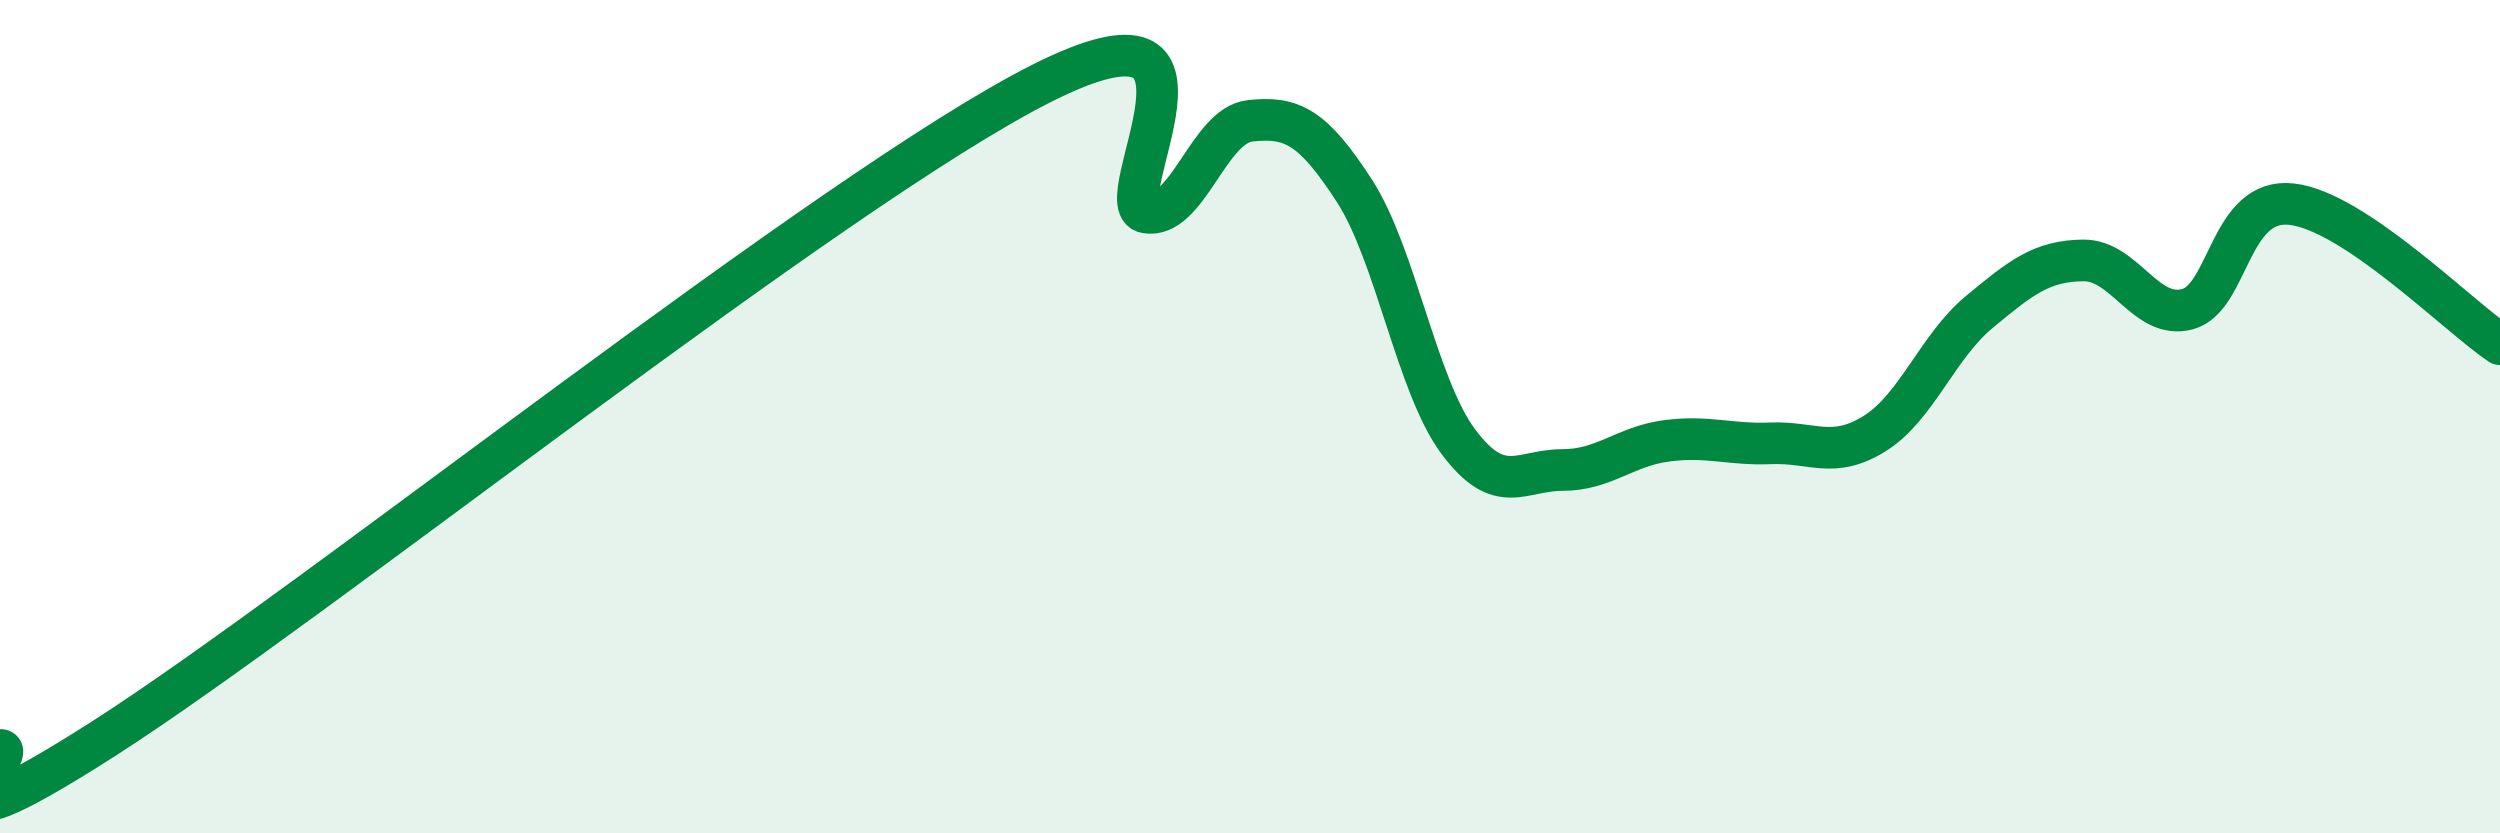
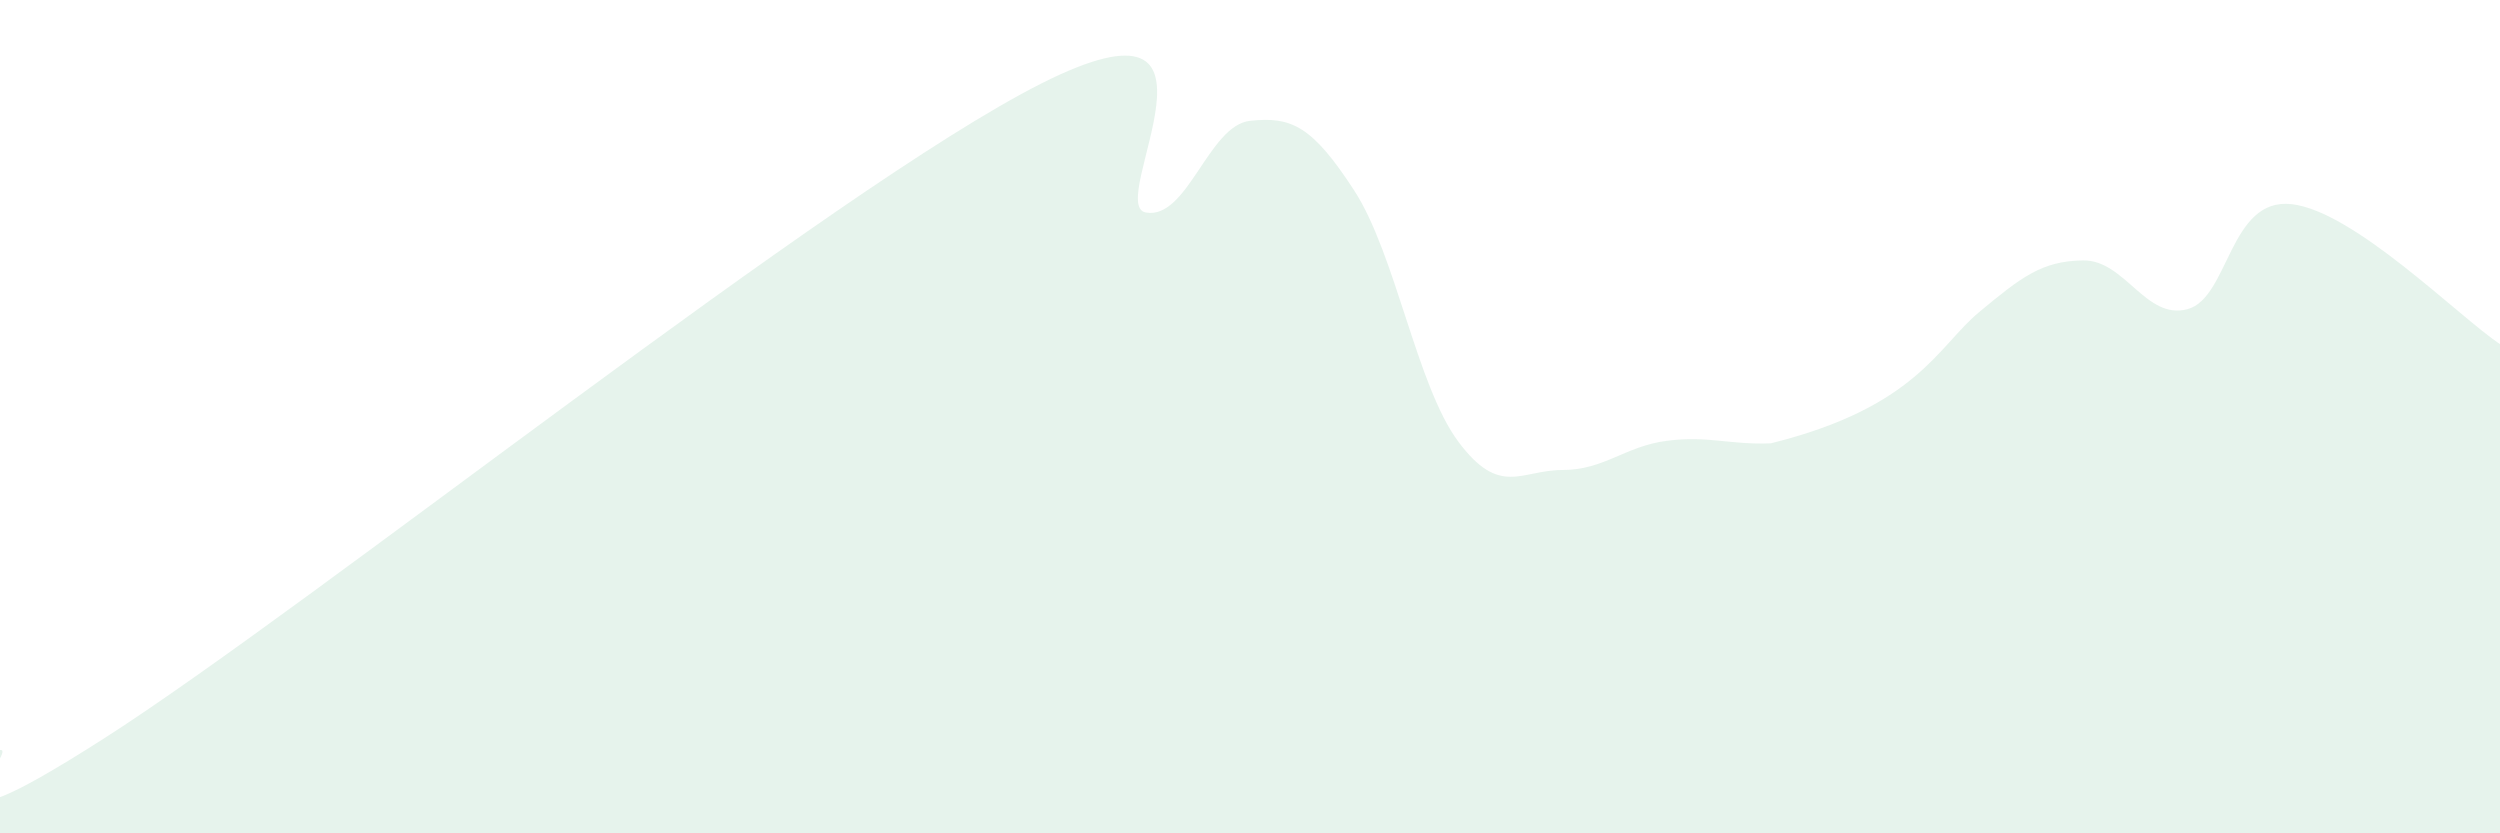
<svg xmlns="http://www.w3.org/2000/svg" width="60" height="20" viewBox="0 0 60 20">
-   <path d="M 0,18 C 0.5,17.94 -2.5,20.92 2.5,17.72 C 7.5,14.52 20,4.52 25,2 C 30,-0.52 26.5,4.92 27.5,5.1 C 28.5,5.28 29,3.01 30,2.9 C 31,2.79 31.5,3.03 32.5,4.57 C 33.5,6.11 34,9.26 35,10.6 C 36,11.94 36.5,11.28 37.5,11.28 C 38.5,11.28 39,10.71 40,10.58 C 41,10.45 41.5,10.68 42.5,10.64 C 43.5,10.6 44,11.03 45,10.4 C 46,9.77 46.5,8.32 47.5,7.49 C 48.5,6.66 49,6.26 50,6.25 C 51,6.24 51.5,7.69 52.5,7.42 C 53.5,7.15 53.5,4.73 55,4.9 C 56.5,5.07 59,7.59 60,8.26L60 20L0 20Z" fill="#008740" opacity="0.1" stroke-linecap="round" stroke-linejoin="round" />
-   <path d="M 0,18 C 0.5,17.94 -2.5,20.92 2.5,17.72 C 7.5,14.52 20,4.52 25,2 C 30,-0.52 26.5,4.92 27.5,5.1 C 28.5,5.28 29,3.01 30,2.9 C 31,2.79 31.5,3.03 32.5,4.57 C 33.5,6.11 34,9.26 35,10.6 C 36,11.94 36.5,11.28 37.5,11.28 C 38.5,11.28 39,10.71 40,10.58 C 41,10.45 41.5,10.68 42.5,10.64 C 43.5,10.6 44,11.03 45,10.4 C 46,9.77 46.5,8.32 47.5,7.49 C 48.5,6.66 49,6.26 50,6.25 C 51,6.24 51.5,7.69 52.5,7.42 C 53.5,7.15 53.5,4.73 55,4.9 C 56.5,5.07 59,7.59 60,8.26" stroke="#008740" stroke-width="1" fill="none" stroke-linecap="round" stroke-linejoin="round" />
+   <path d="M 0,18 C 0.5,17.94 -2.5,20.92 2.5,17.72 C 7.5,14.52 20,4.52 25,2 C 30,-0.52 26.5,4.92 27.5,5.1 C 28.5,5.28 29,3.01 30,2.9 C 31,2.79 31.5,3.03 32.5,4.57 C 33.5,6.11 34,9.26 35,10.6 C 36,11.94 36.5,11.28 37.5,11.28 C 38.5,11.28 39,10.71 40,10.58 C 41,10.45 41.5,10.68 42.5,10.64 C 46,9.77 46.5,8.32 47.5,7.49 C 48.5,6.66 49,6.26 50,6.25 C 51,6.24 51.5,7.69 52.5,7.42 C 53.5,7.15 53.5,4.73 55,4.9 C 56.5,5.07 59,7.59 60,8.26L60 20L0 20Z" fill="#008740" opacity="0.1" stroke-linecap="round" stroke-linejoin="round" />
</svg>